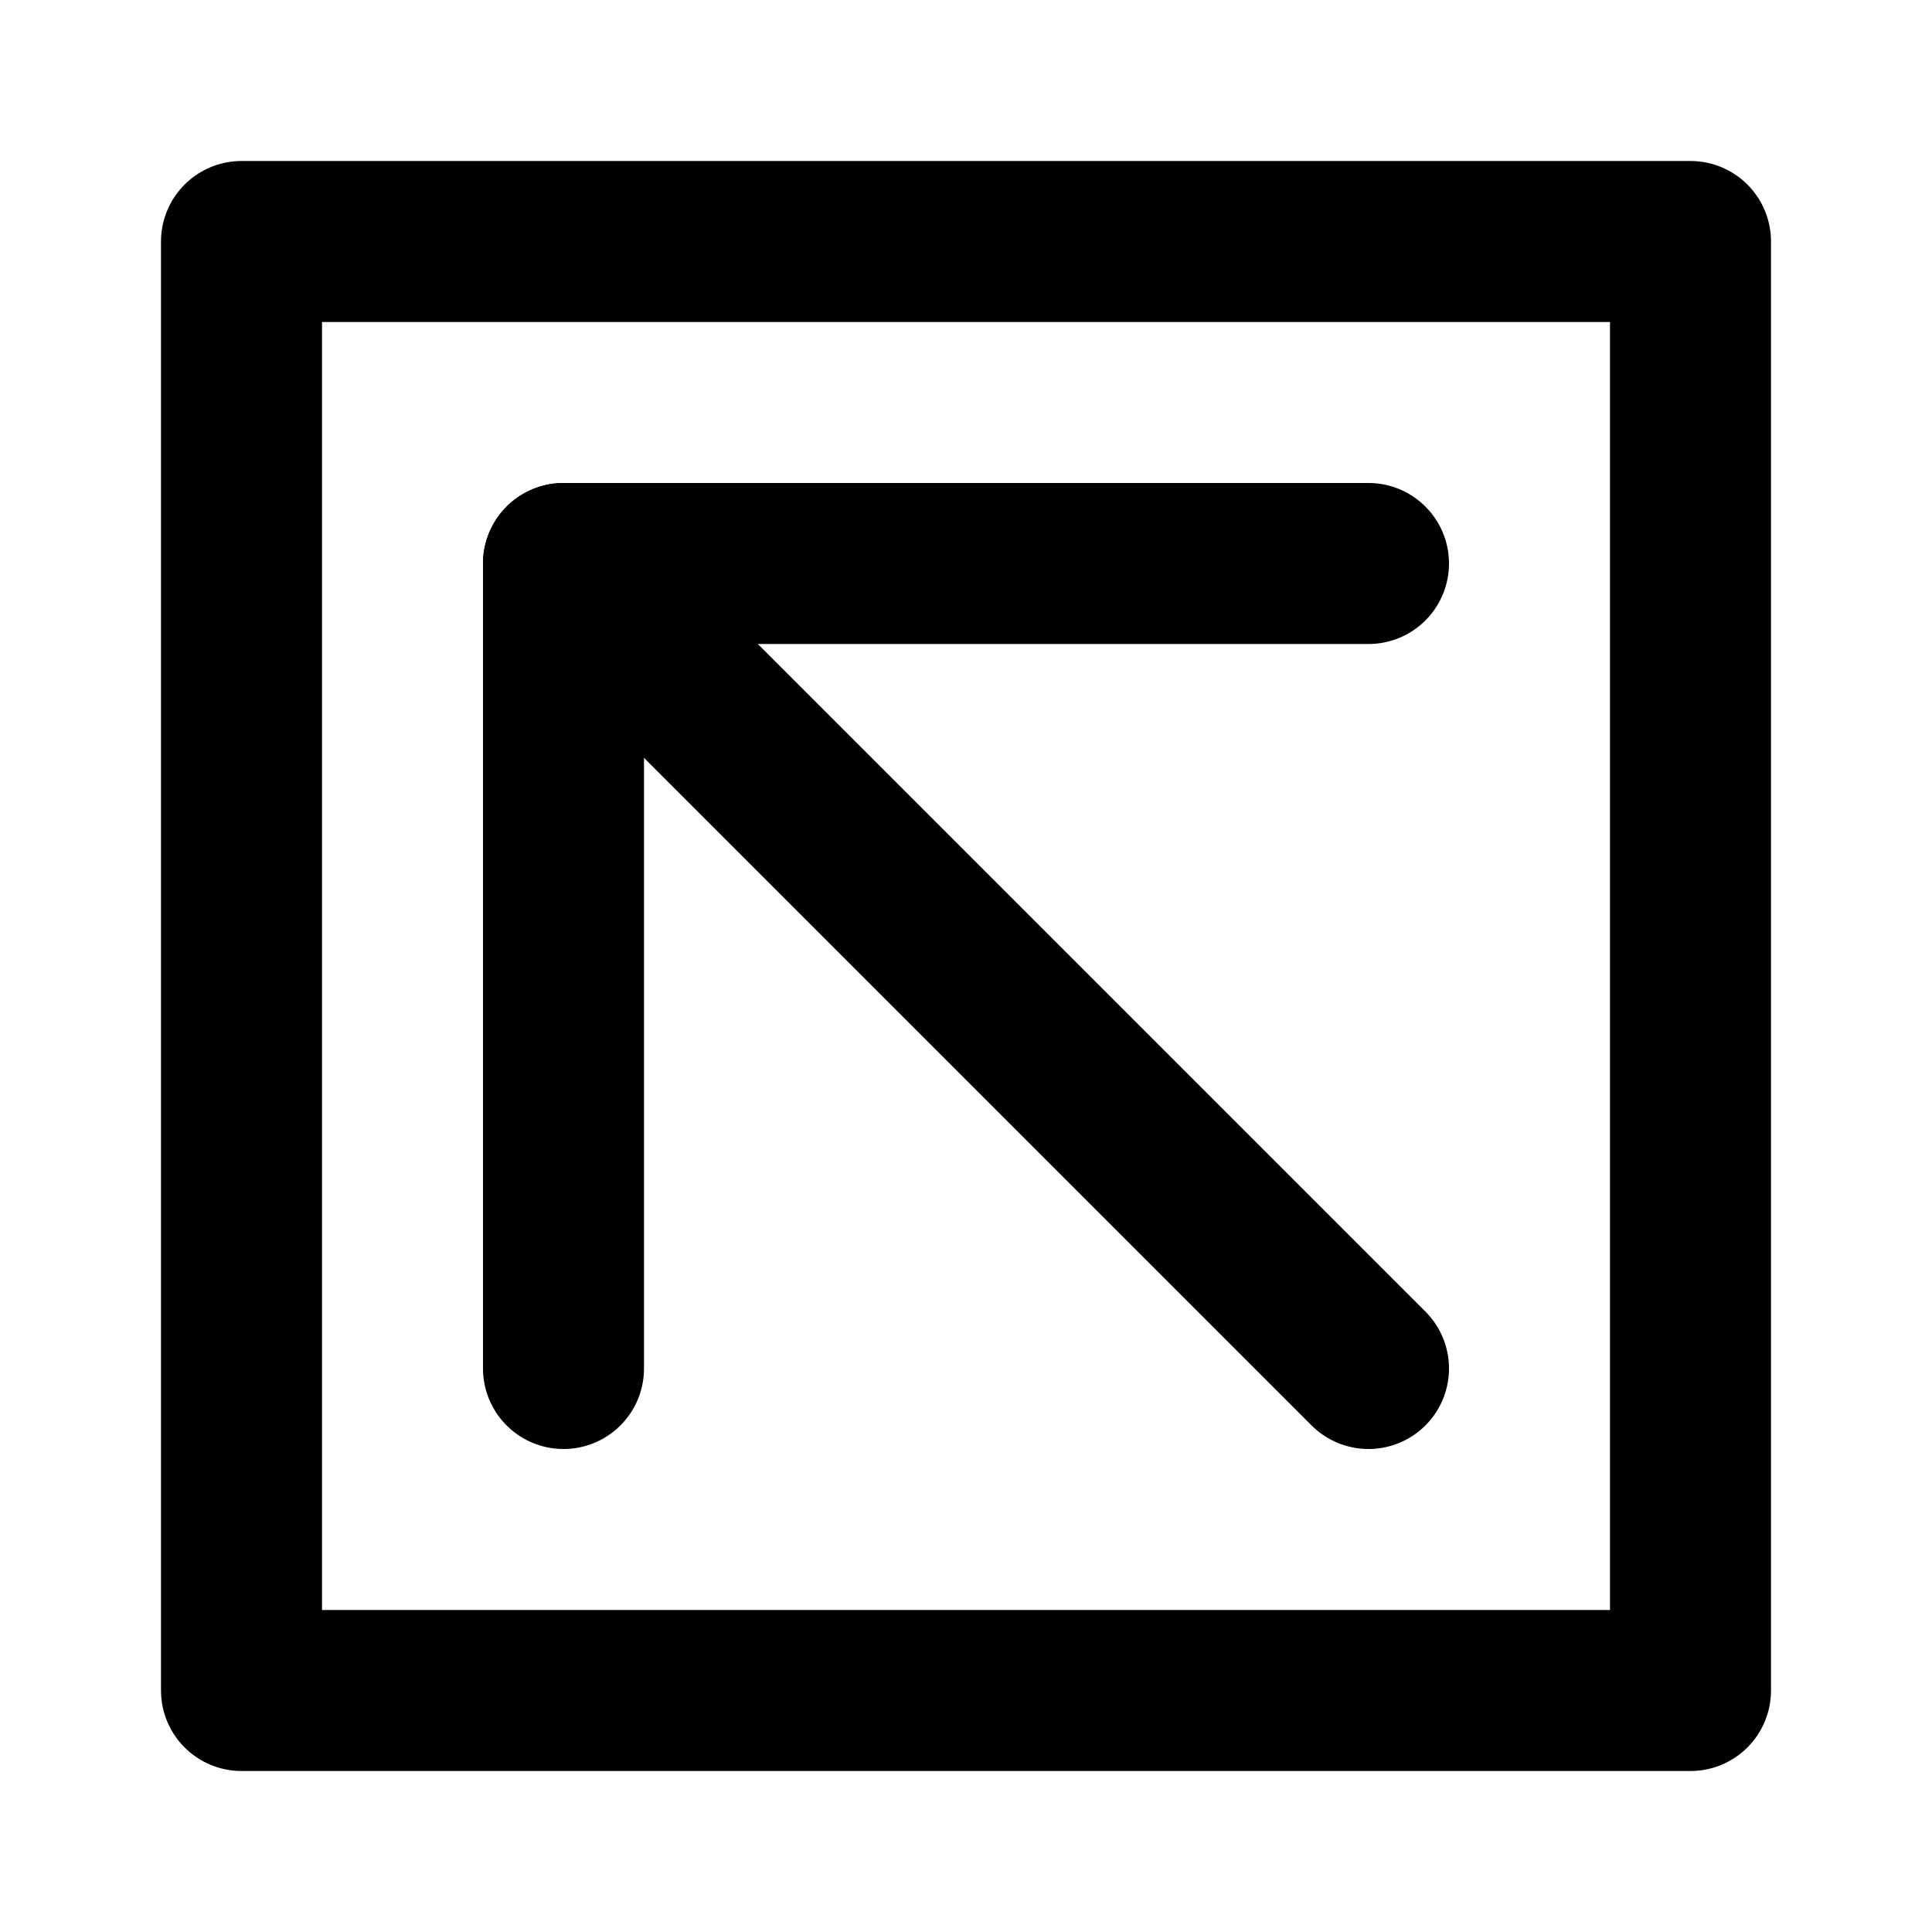
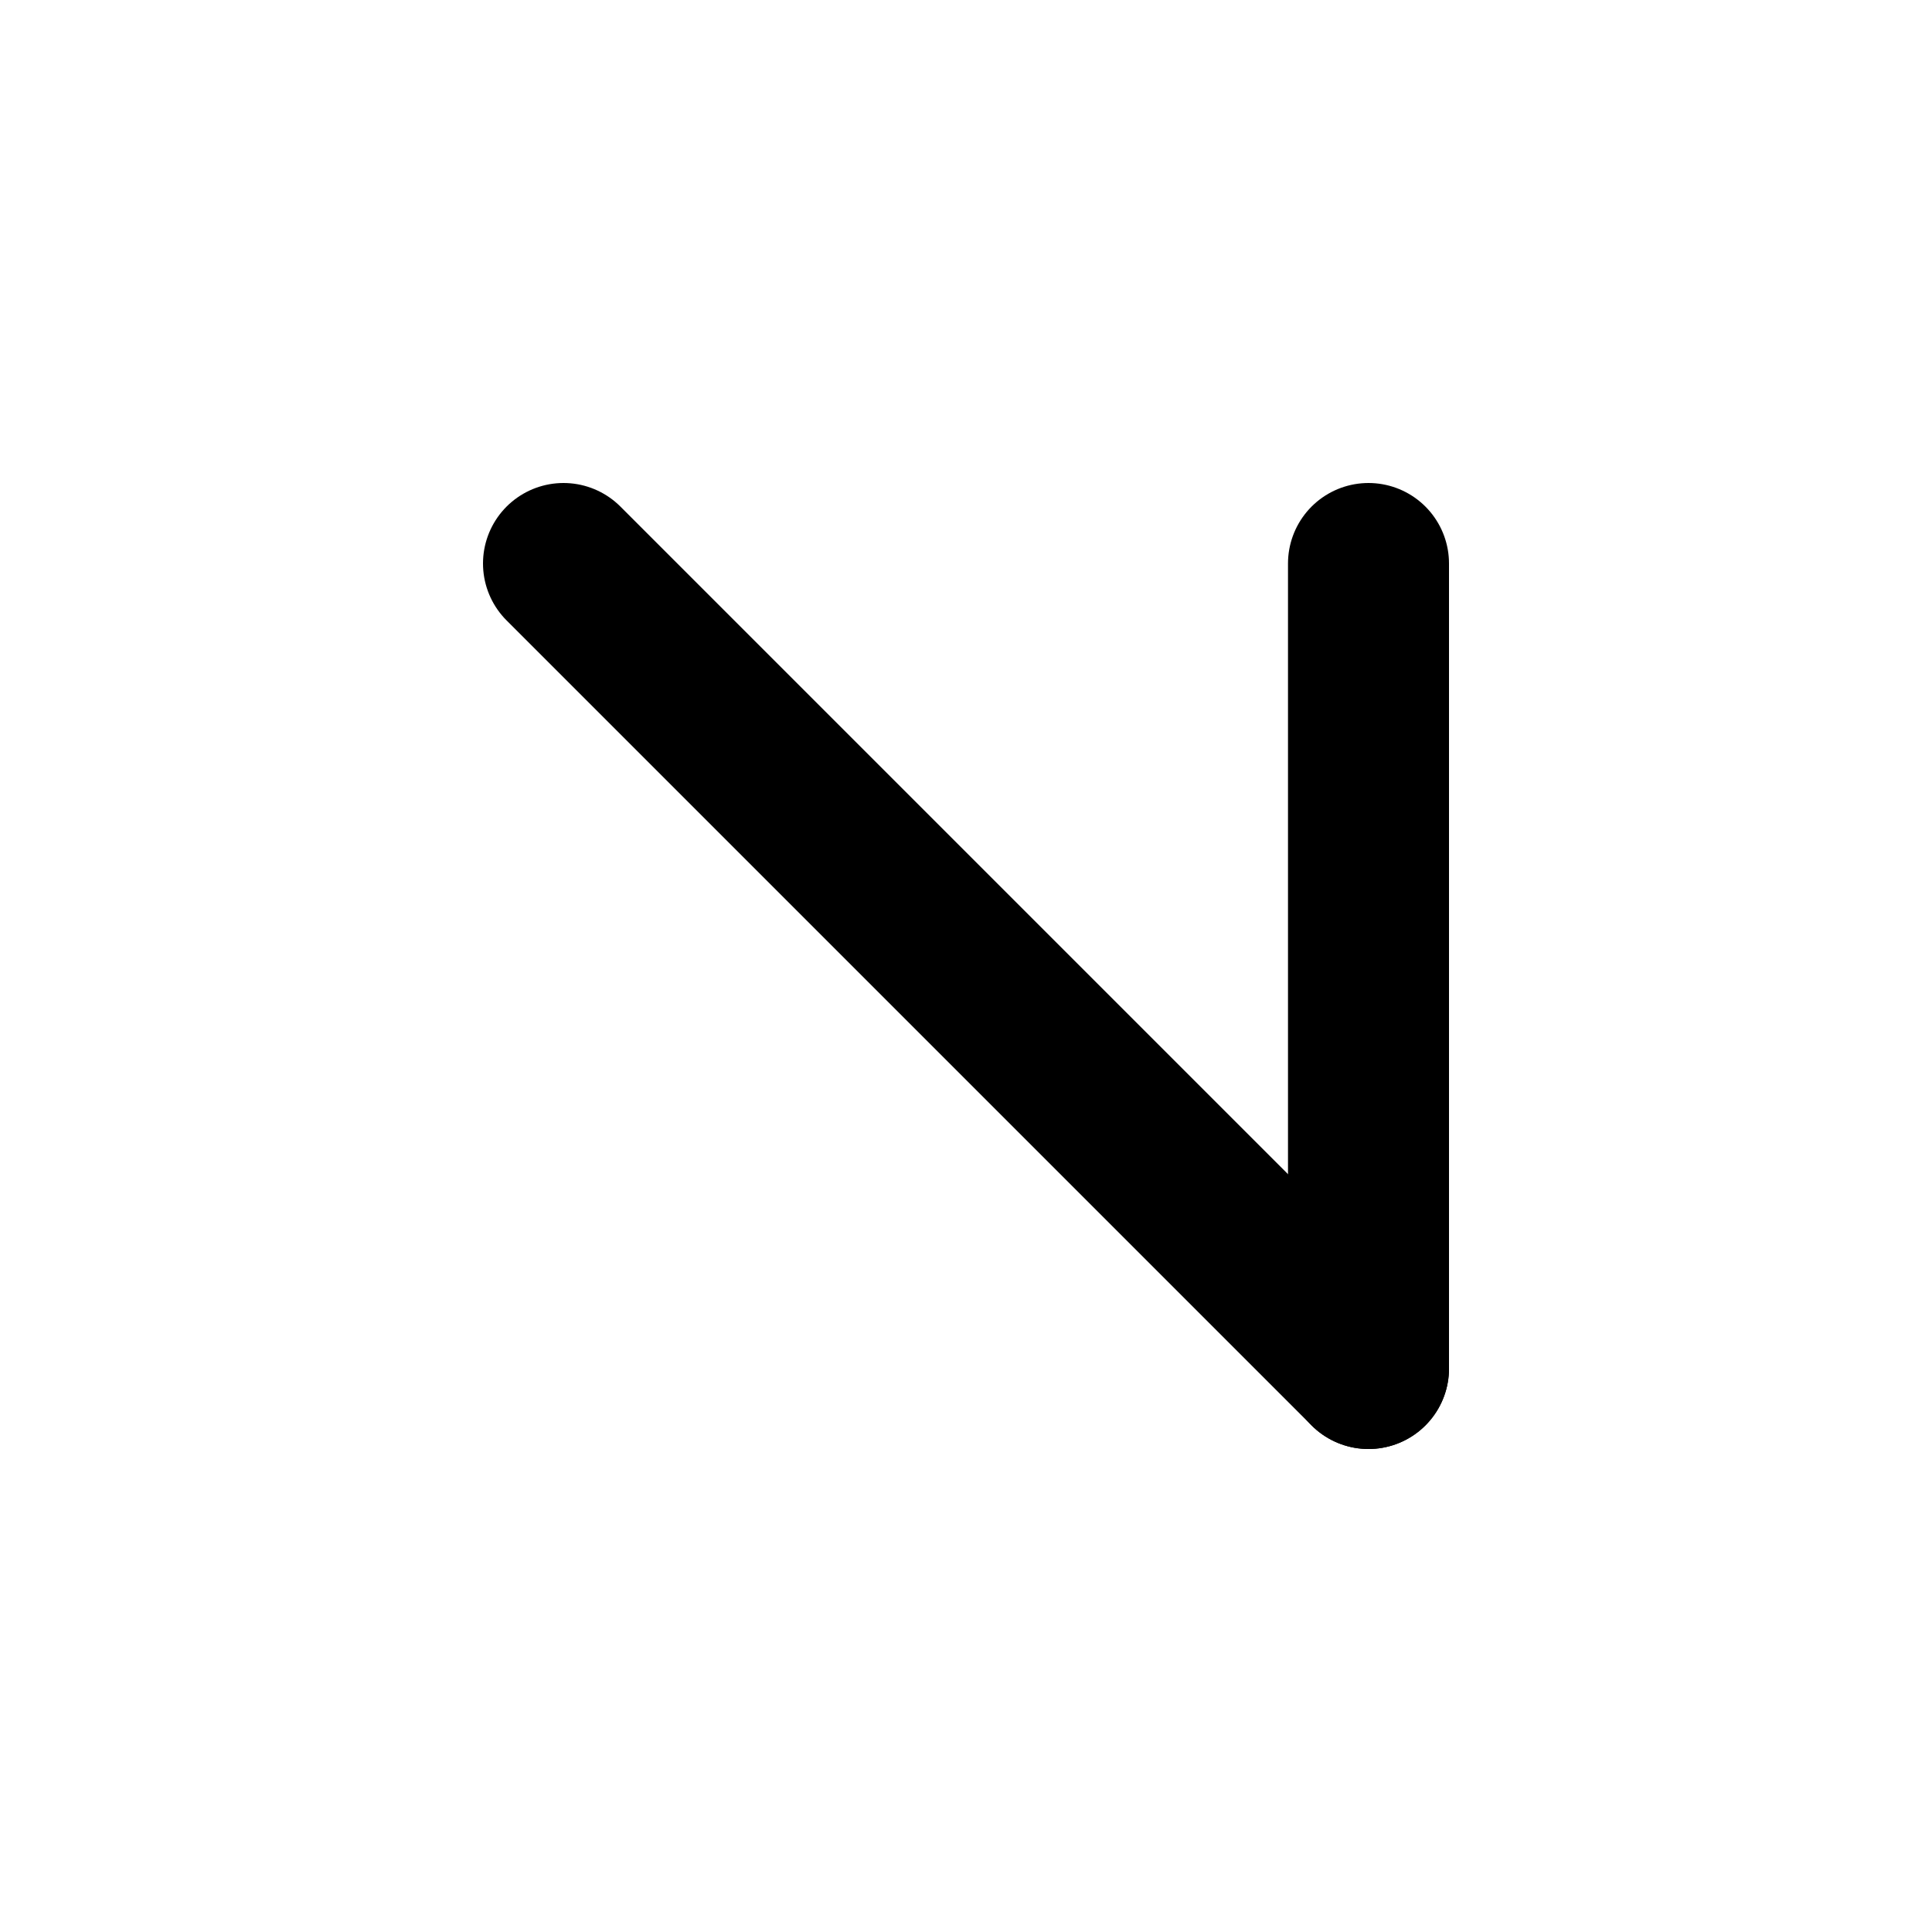
<svg xmlns="http://www.w3.org/2000/svg" viewBox="0 0 24 24" fill="none" stroke="currentColor" stroke-width="2" stroke-linecap="round" stroke-linejoin="round">
-   <path d="M3 3h18v18H3z" />
  <path d="M7 7l10 10" />
-   <path d="M17 7H7v10" />
+   <path d="M17 7v10" />
</svg>